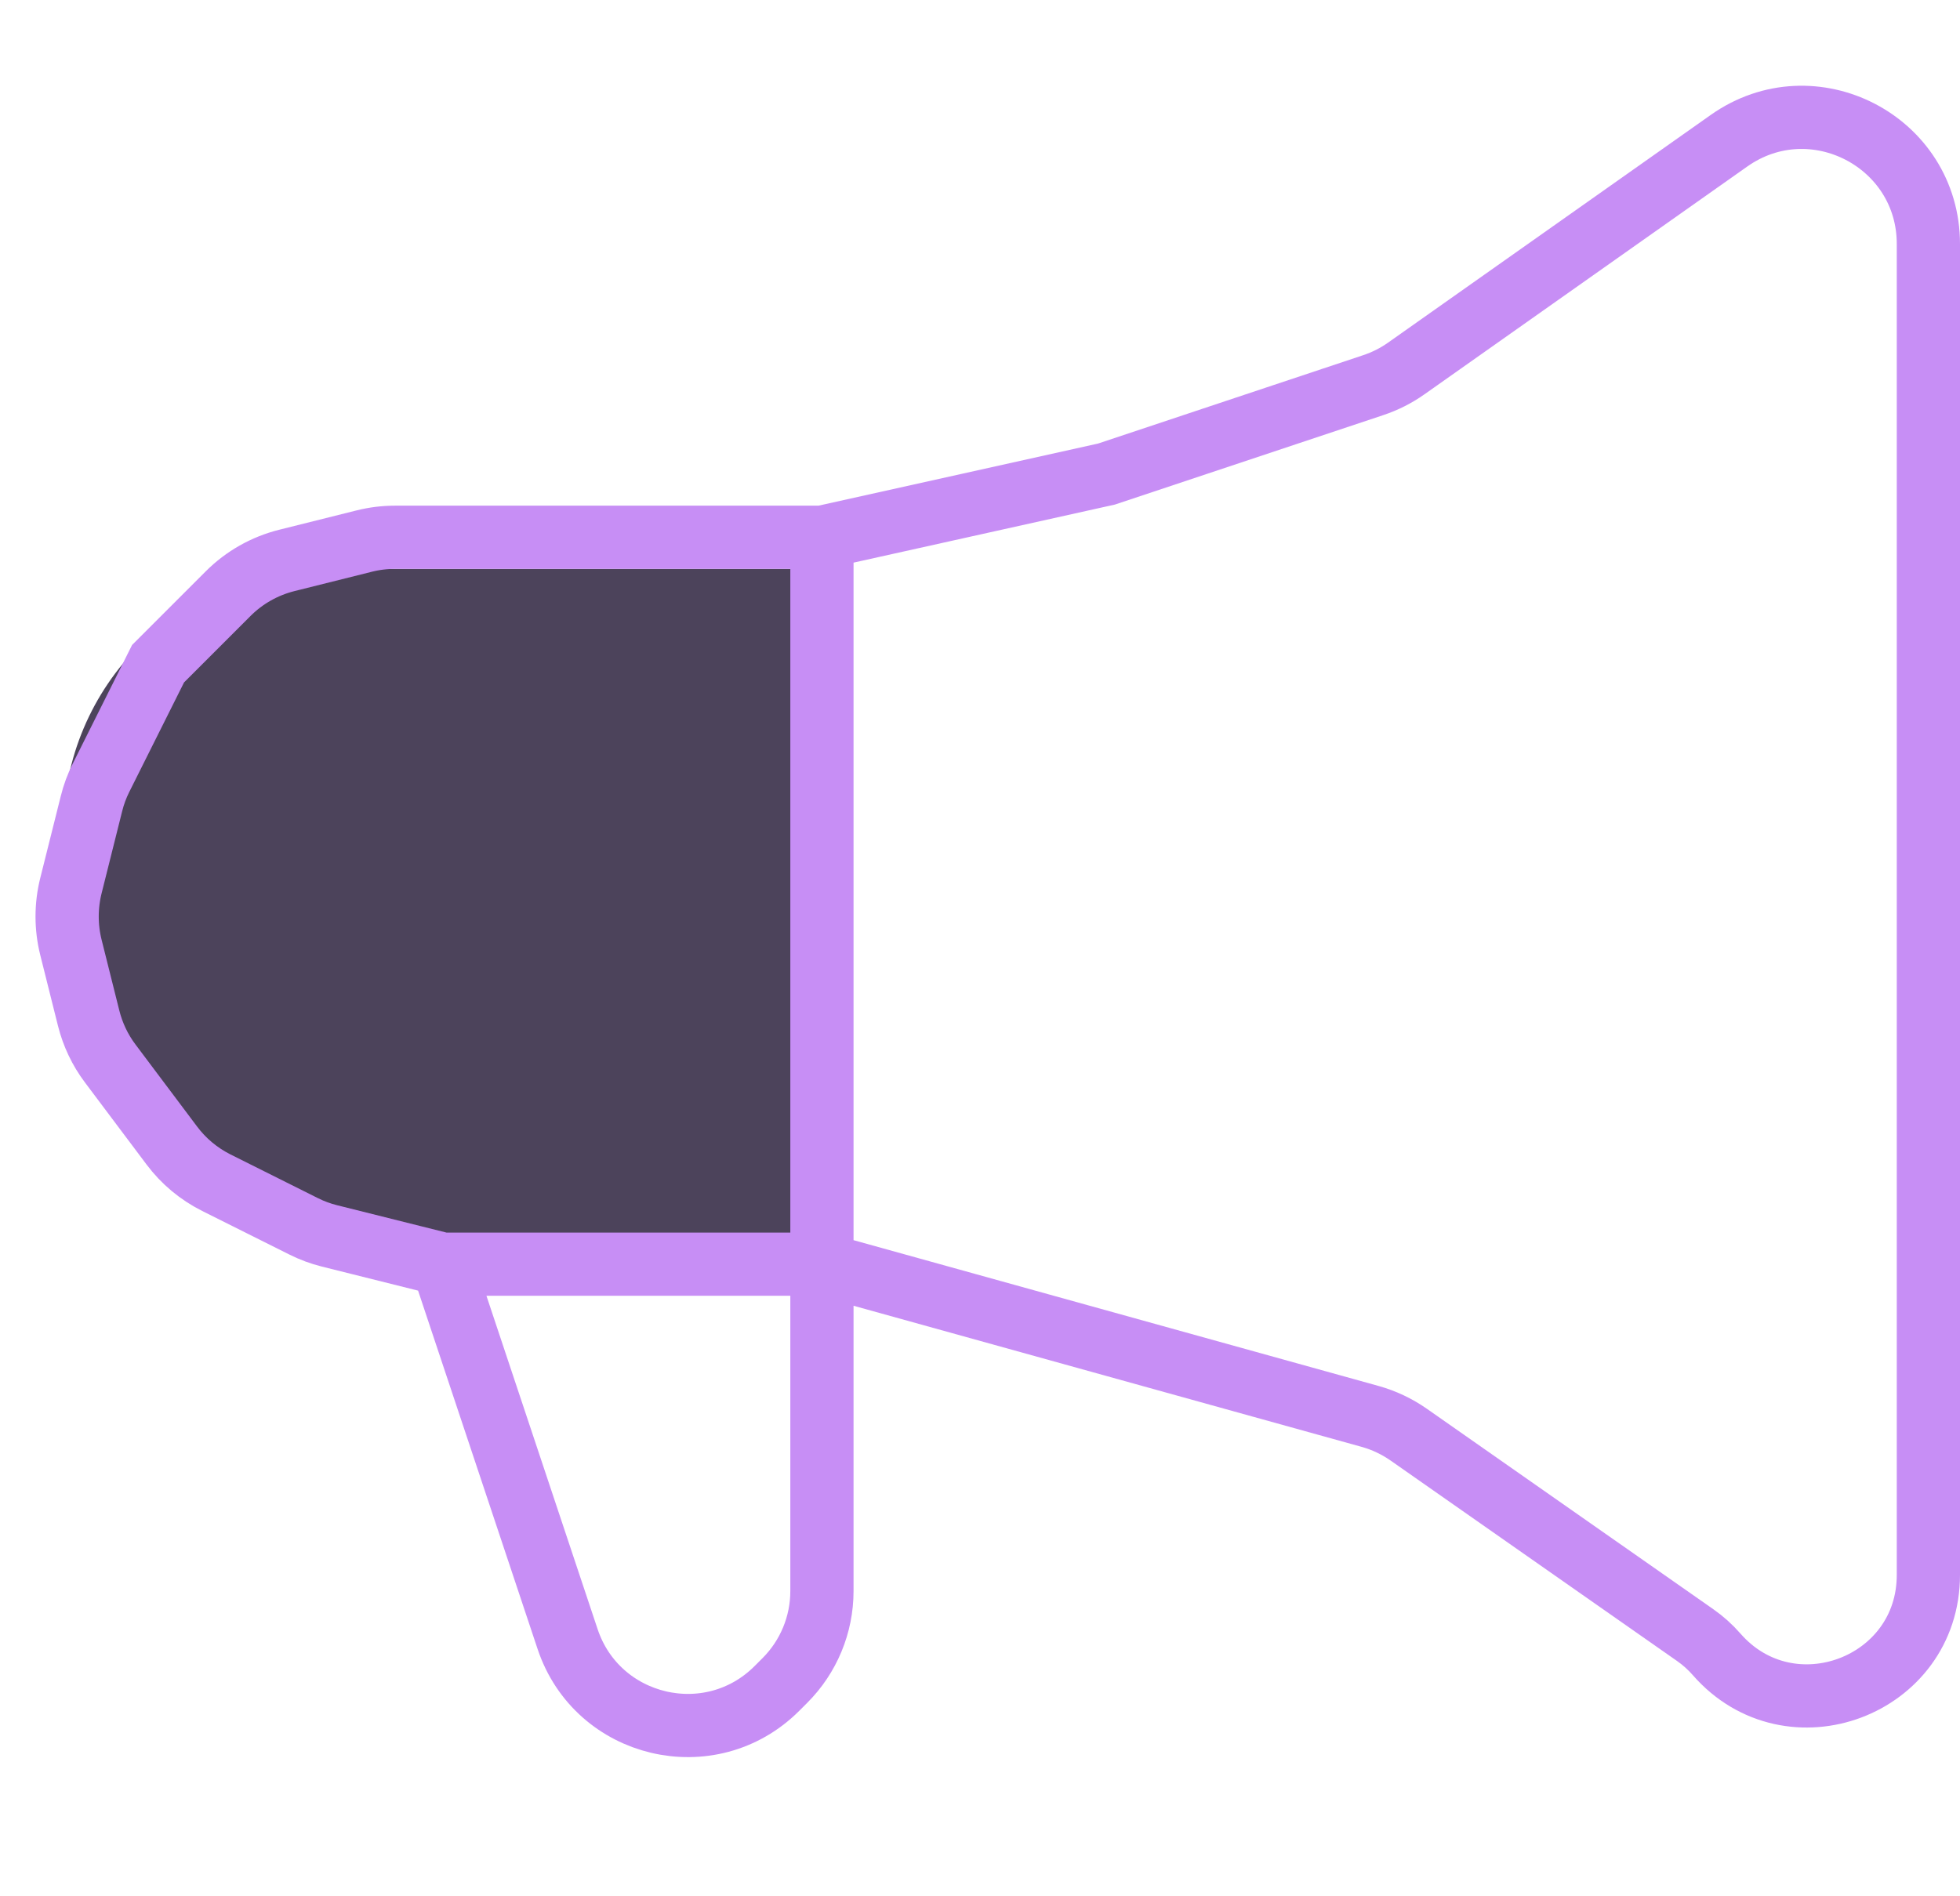
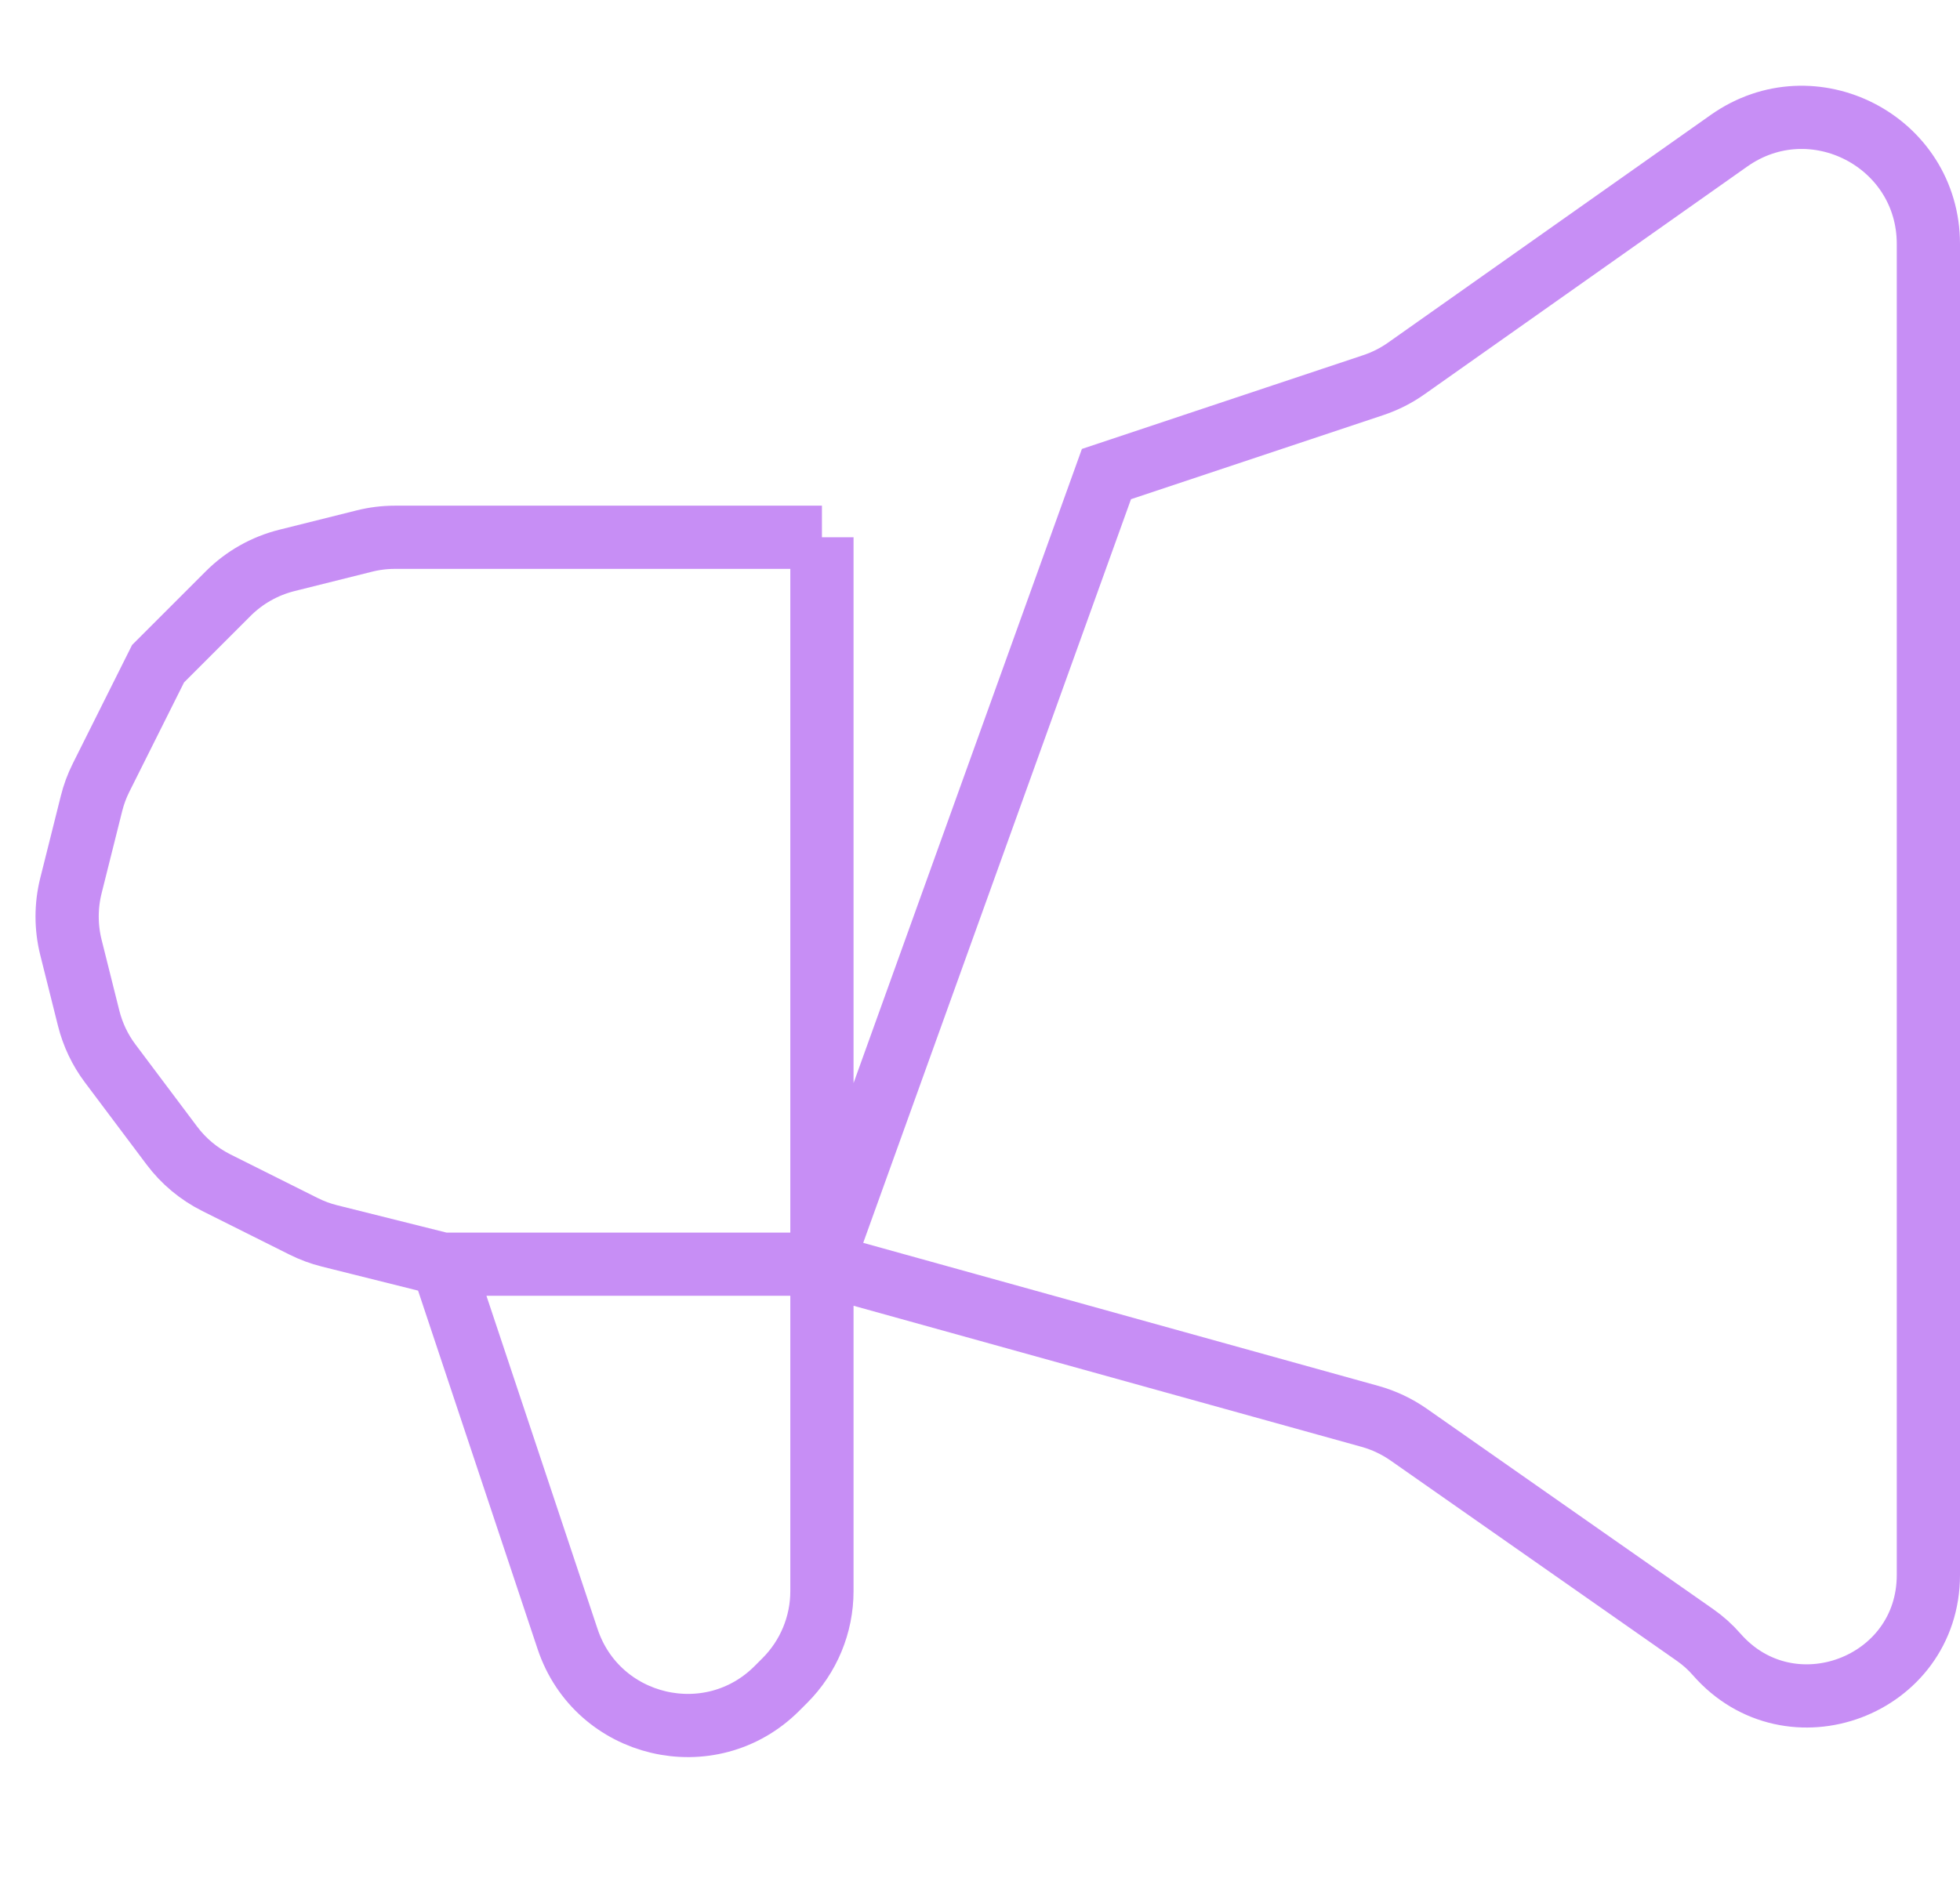
<svg xmlns="http://www.w3.org/2000/svg" width="31" height="30" viewBox="0 0 31 30" fill="none">
-   <path d="M1 13.125C1 10.847 2.847 9 5.125 9H13V20H7.875C4.078 20 1 16.922 1 13.125Z" fill="#4C435B" />
-   <path d="M13 8.5H6.246C6.083 8.5 5.92 8.52 5.761 8.56L4.537 8.866C4.186 8.954 3.865 9.135 3.608 9.392L2.5 10.5L1.598 12.304C1.533 12.434 1.482 12.571 1.447 12.713L1.121 14.015C1.042 14.333 1.042 14.667 1.121 14.985L1.402 16.108C1.467 16.367 1.582 16.61 1.742 16.823L2.717 18.122C2.903 18.371 3.145 18.572 3.422 18.711L4.804 19.402C4.934 19.467 5.071 19.518 5.213 19.553L7 20M13 8.5V20M13 8.5L17.5 7.5L21.72 6.093C21.906 6.031 22.081 5.943 22.241 5.83L27.347 2.226C28.672 1.291 30.5 2.238 30.5 3.86V24.916C30.5 26.68 28.314 27.502 27.152 26.174V26.174C27.051 26.058 26.936 25.955 26.81 25.867L22.281 22.697C22.095 22.567 21.888 22.469 21.669 22.408L13 20M13 20V25.172C13 25.702 12.789 26.211 12.414 26.586L12.288 26.712C11.237 27.763 9.447 27.34 8.977 25.93L7 20M13 20H7" stroke="#C78EF5" />
+   <path d="M13 8.5H6.246C6.083 8.5 5.92 8.52 5.761 8.56L4.537 8.866C4.186 8.954 3.865 9.135 3.608 9.392L2.5 10.5L1.598 12.304C1.533 12.434 1.482 12.571 1.447 12.713L1.121 14.015C1.042 14.333 1.042 14.667 1.121 14.985L1.402 16.108C1.467 16.367 1.582 16.61 1.742 16.823L2.717 18.122C2.903 18.371 3.145 18.572 3.422 18.711L4.804 19.402C4.934 19.467 5.071 19.518 5.213 19.553L7 20M13 8.5V20L17.5 7.5L21.72 6.093C21.906 6.031 22.081 5.943 22.241 5.83L27.347 2.226C28.672 1.291 30.5 2.238 30.5 3.86V24.916C30.5 26.68 28.314 27.502 27.152 26.174V26.174C27.051 26.058 26.936 25.955 26.81 25.867L22.281 22.697C22.095 22.567 21.888 22.469 21.669 22.408L13 20M13 20V25.172C13 25.702 12.789 26.211 12.414 26.586L12.288 26.712C11.237 27.763 9.447 27.34 8.977 25.93L7 20M13 20H7" stroke="#C78EF5" />
</svg>